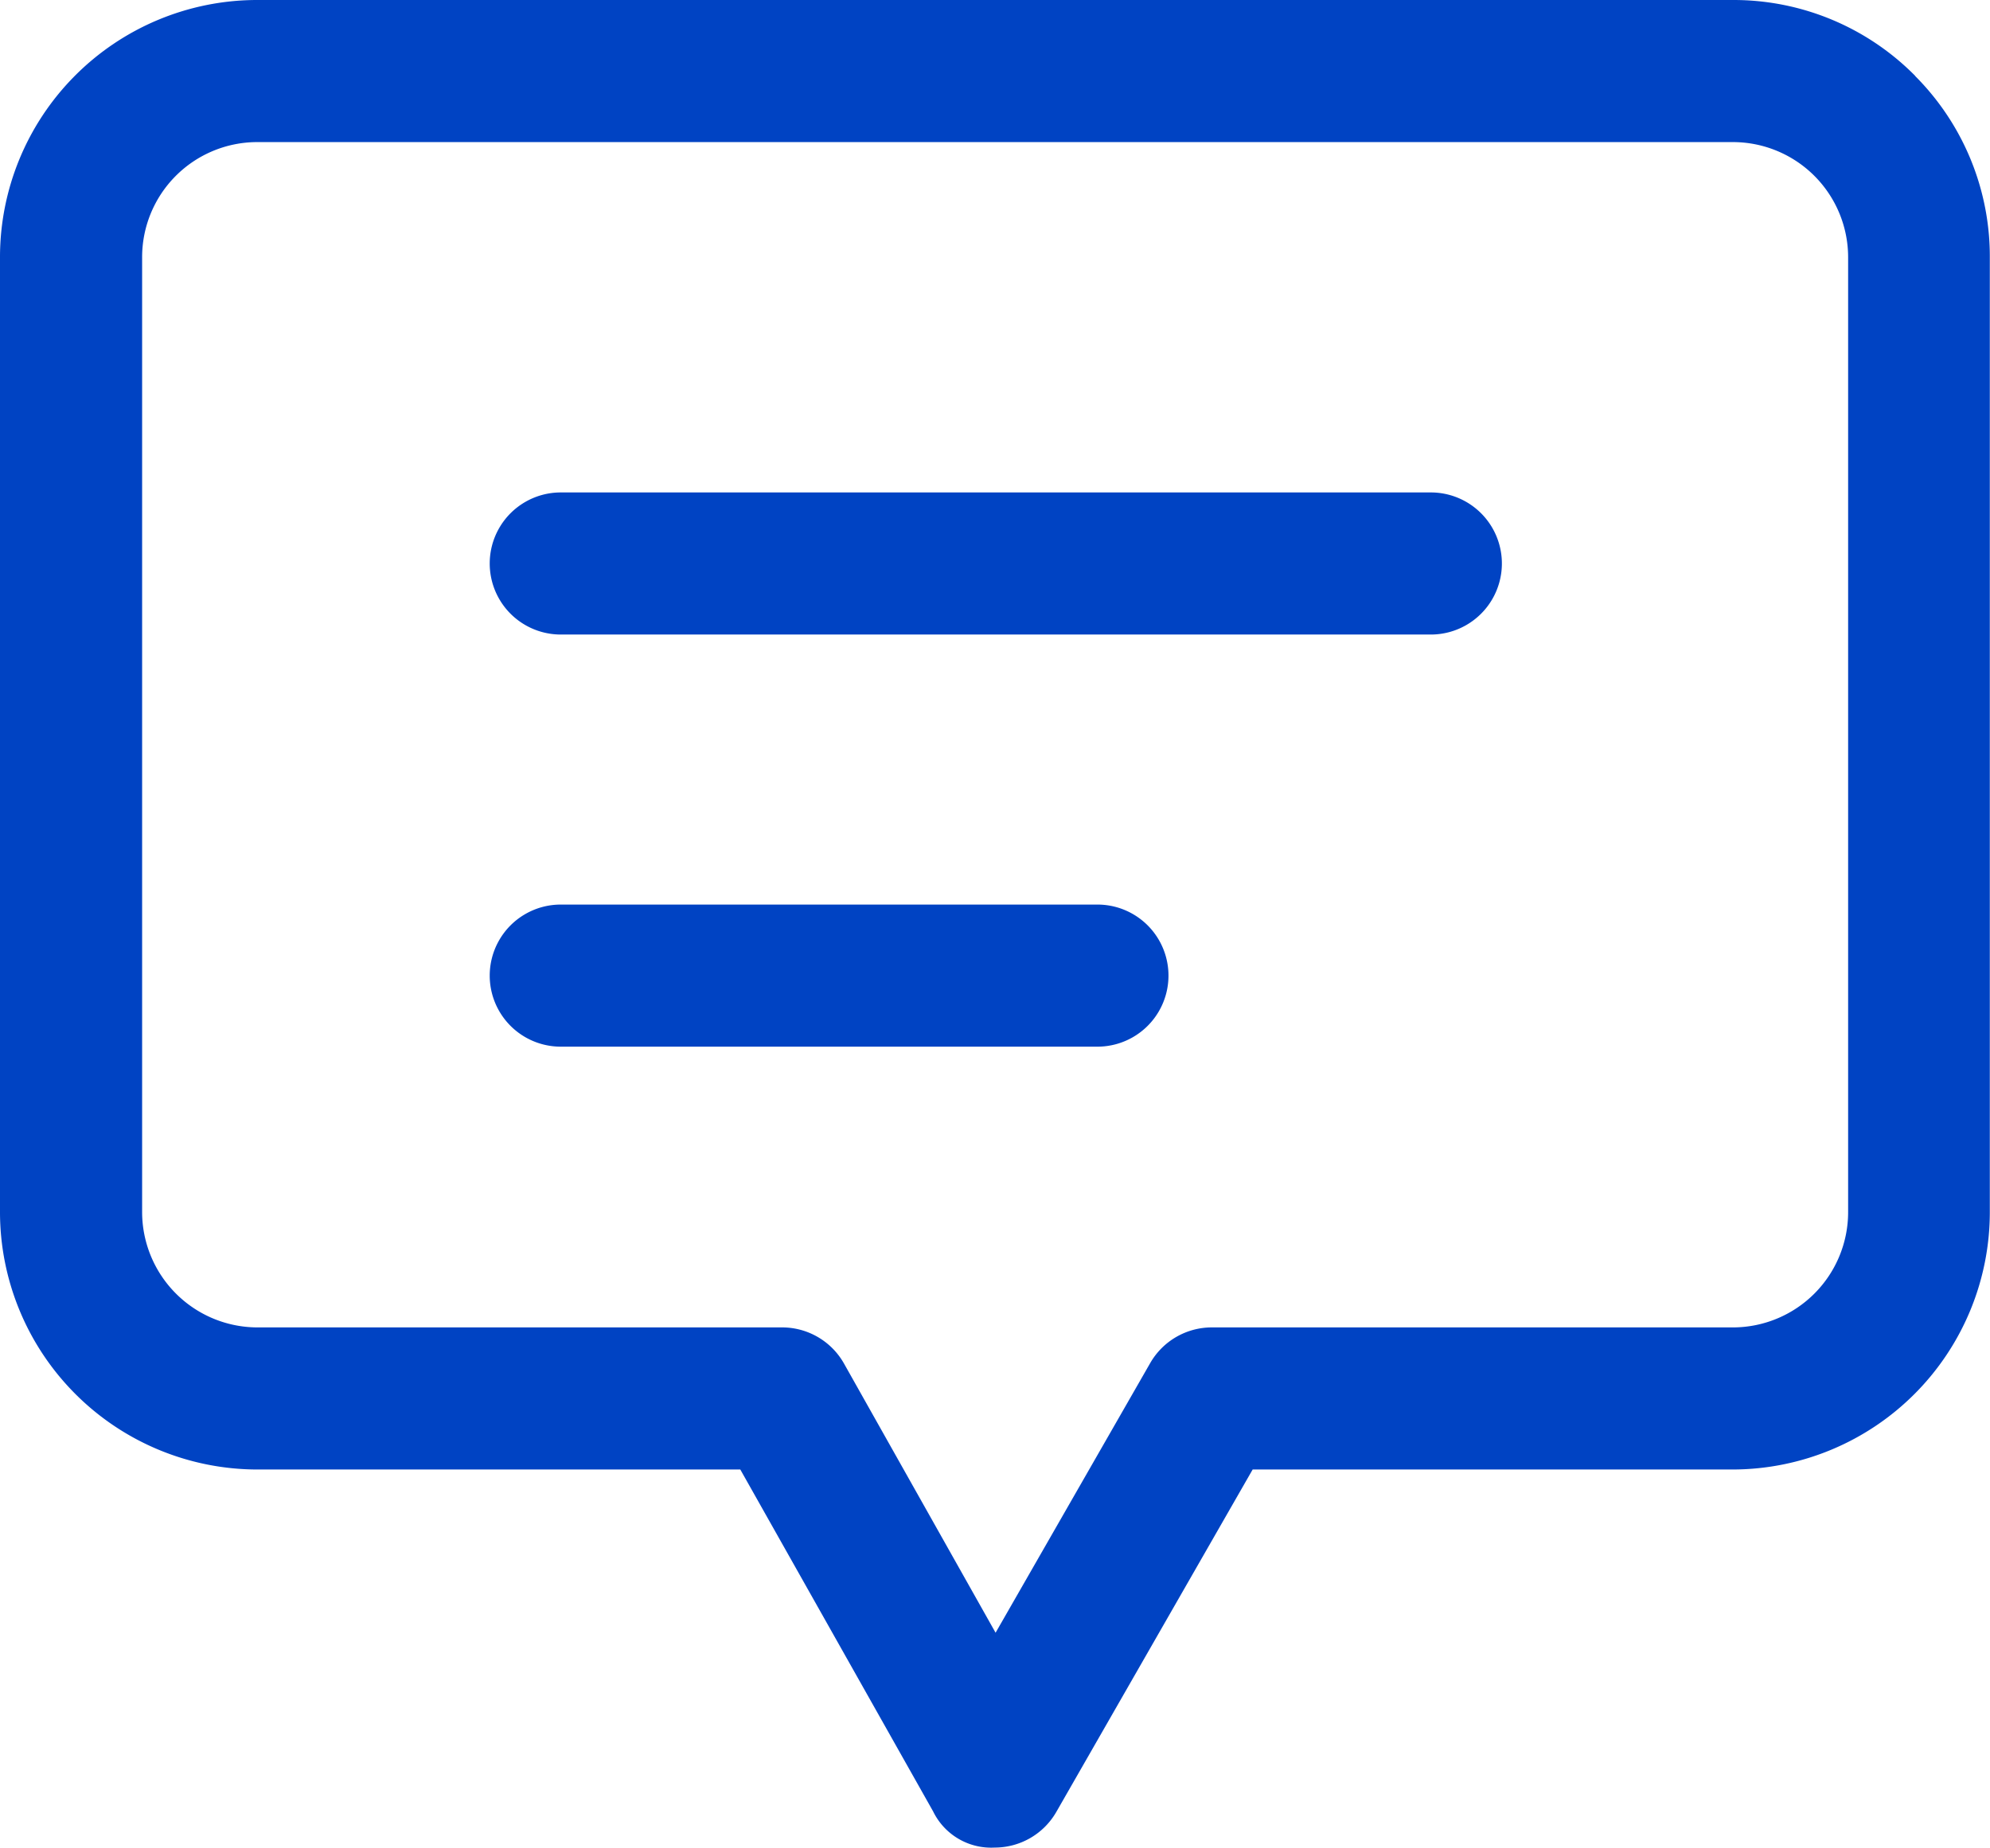
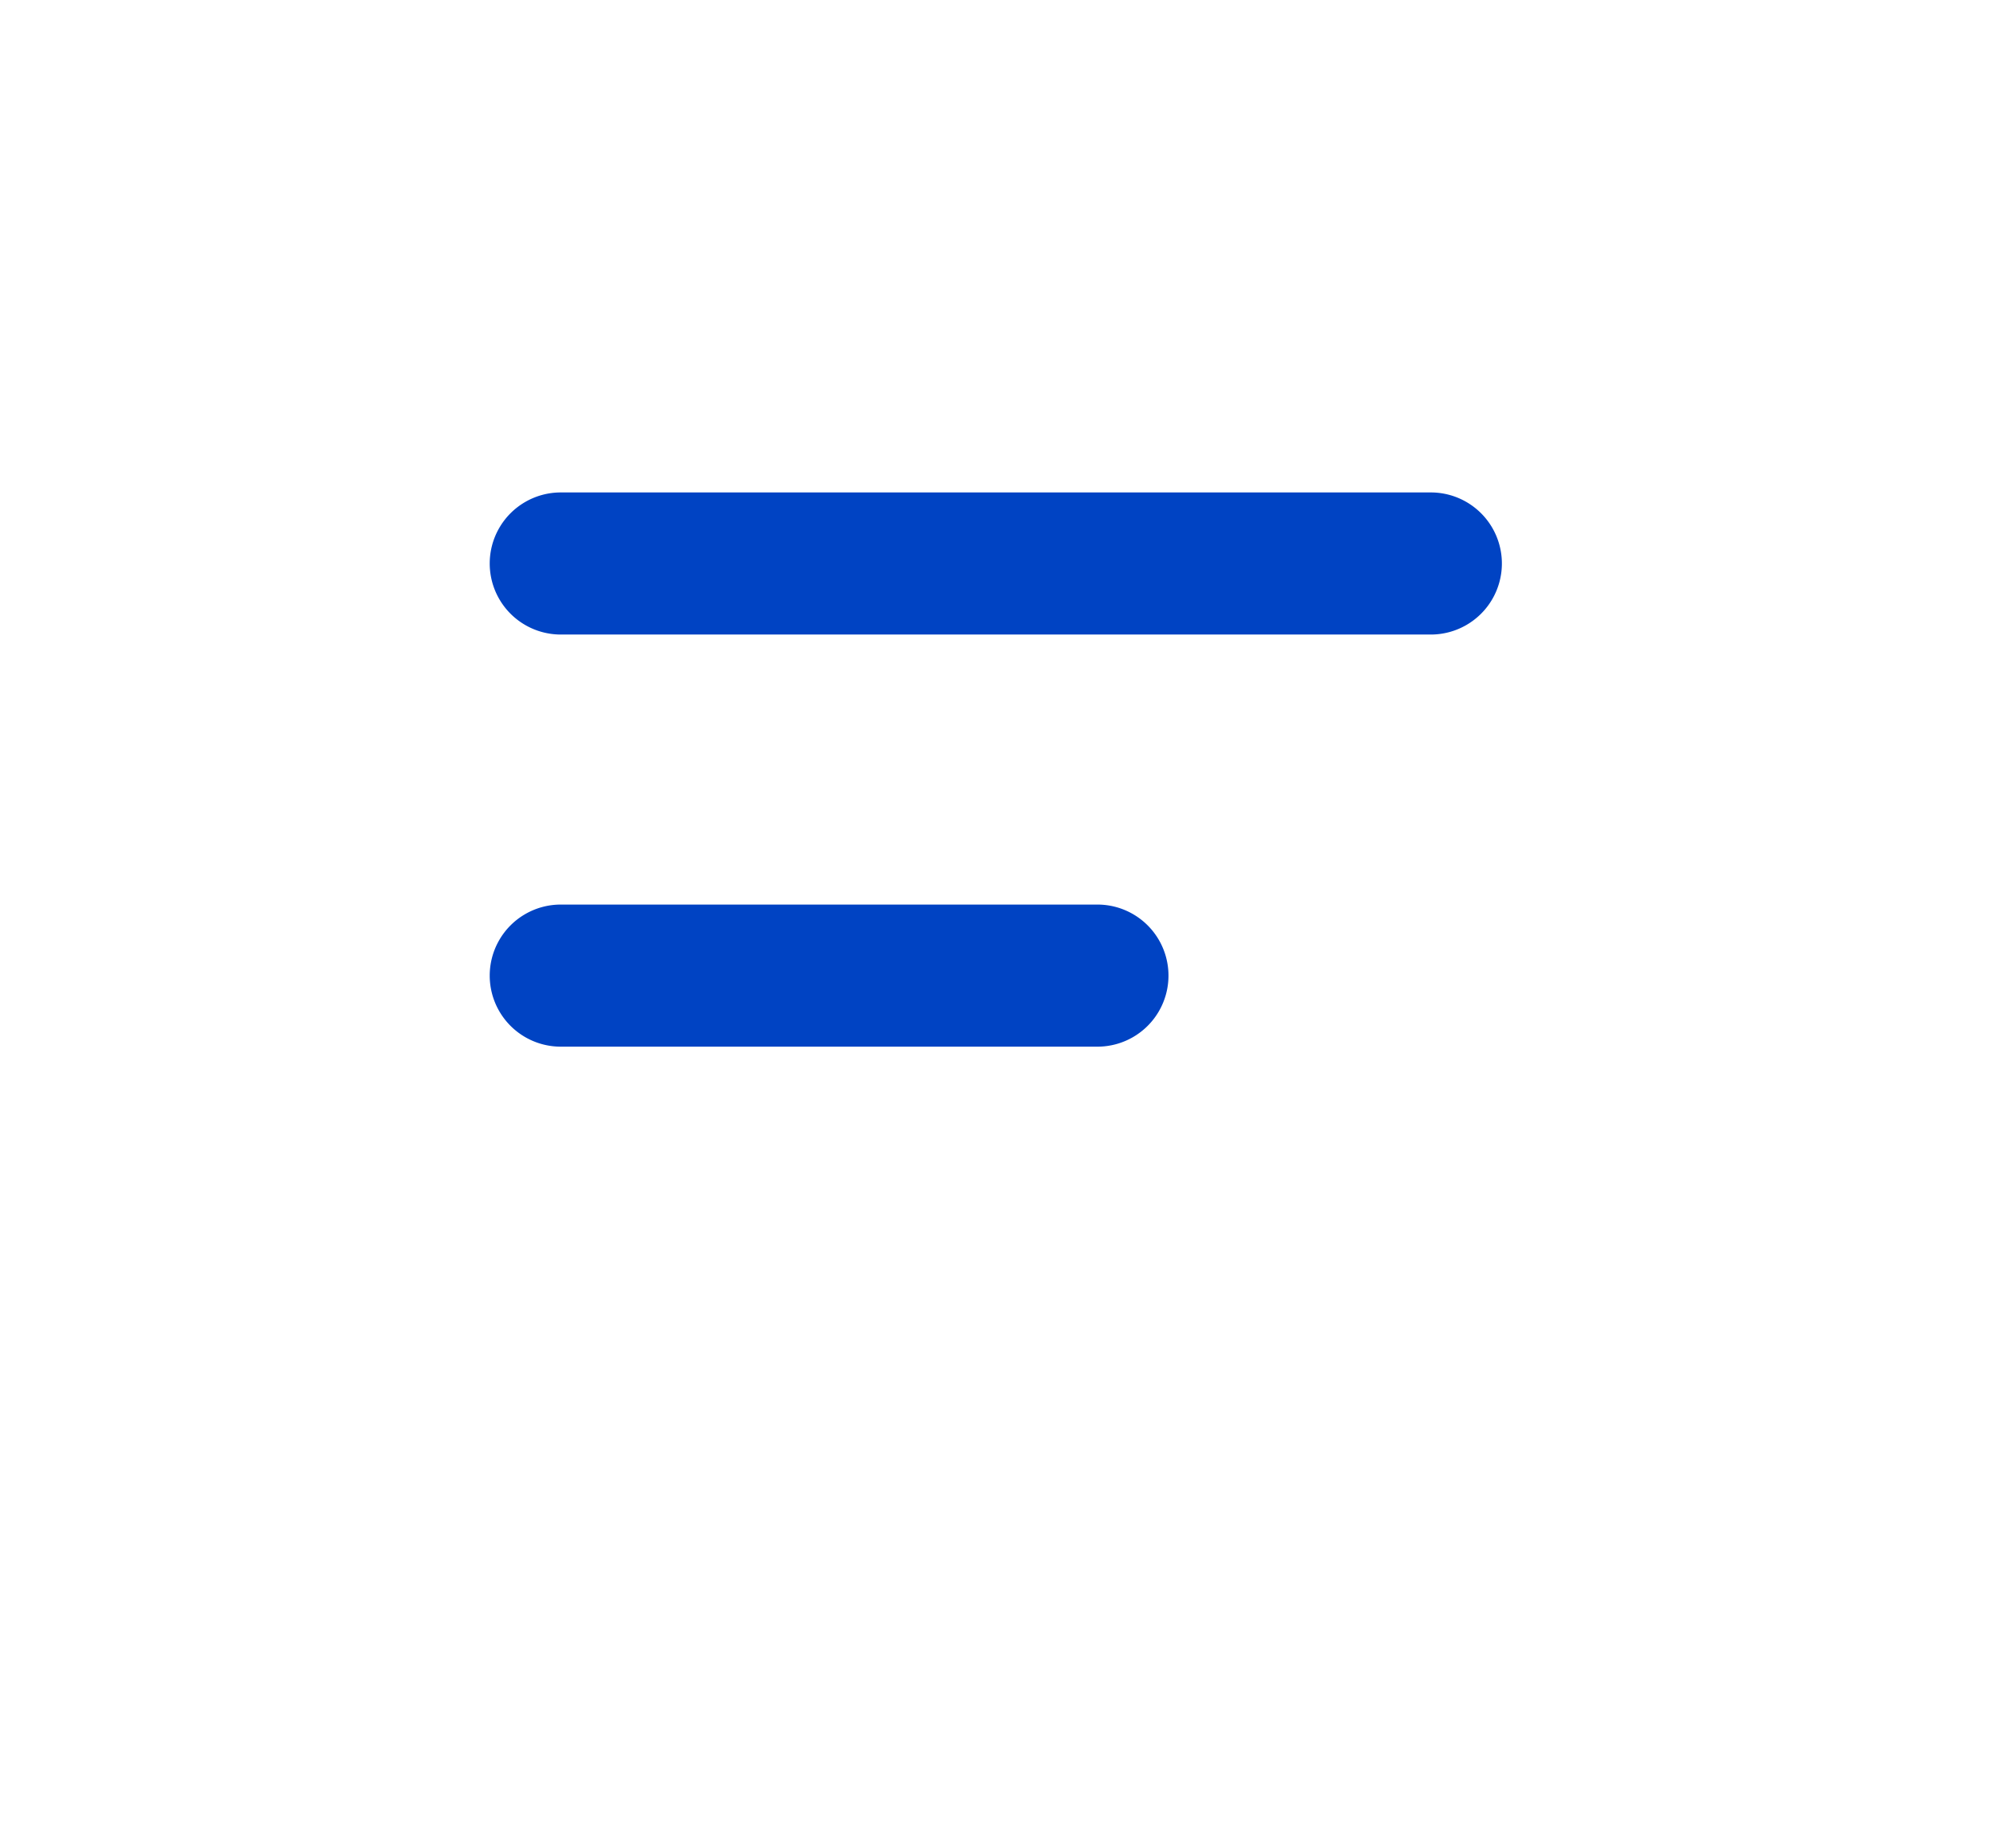
<svg xmlns="http://www.w3.org/2000/svg" id="yaruki_icon01" width="32.303" height="30" viewBox="0 0 32.303 30">
  <defs>
    <clipPath id="clip-path">
      <rect id="長方形_2658" data-name="長方形 2658" width="32.303" height="30" fill="#0043c3" />
    </clipPath>
  </defs>
  <g id="グループ_1974" data-name="グループ 1974" clip-path="url(#clip-path)">
    <path id="パス_3636" data-name="パス 3636" d="M22.4,7.164H8.277a1.153,1.153,0,1,0,0,2.307H22.4a1.153,1.153,0,1,0,0-2.307" transform="translate(0.826 0.831)" fill="#0043c3" />
    <path id="パス_3637" data-name="パス 3637" d="M16.988,13.16H8.277a1.153,1.153,0,1,0,0,2.307h8.711a1.153,1.153,0,1,0,0-2.307" transform="translate(0.826 1.526)" fill="#0043c3" />
-     <path id="パス_3638" data-name="パス 3638" d="M31.091,1.234A4.142,4.142,0,0,0,28.143,0H4.16A4.176,4.176,0,0,0,0,4.187V19.665a4.182,4.182,0,0,0,4.165,4.193h7.852l3.13,5.551a1.048,1.048,0,0,0,1,.587,1.153,1.153,0,0,0,1-.579l3.187-5.559h7.8A4.18,4.18,0,0,0,32.3,19.67V4.191a4.148,4.148,0,0,0-1.212-2.957M30,19.674a1.872,1.872,0,0,1-1.858,1.877H19.671a1.153,1.153,0,0,0-1,.579l-2.51,4.378L13.7,22.137a1.153,1.153,0,0,0-1.005-.586H4.169A1.875,1.875,0,0,1,2.307,19.67V4.183A1.869,1.869,0,0,1,4.165,2.307H28.134A1.871,1.871,0,0,1,30,4.187Z" transform="translate(0 0)" fill="#0043c3" />
  </g>
</svg>